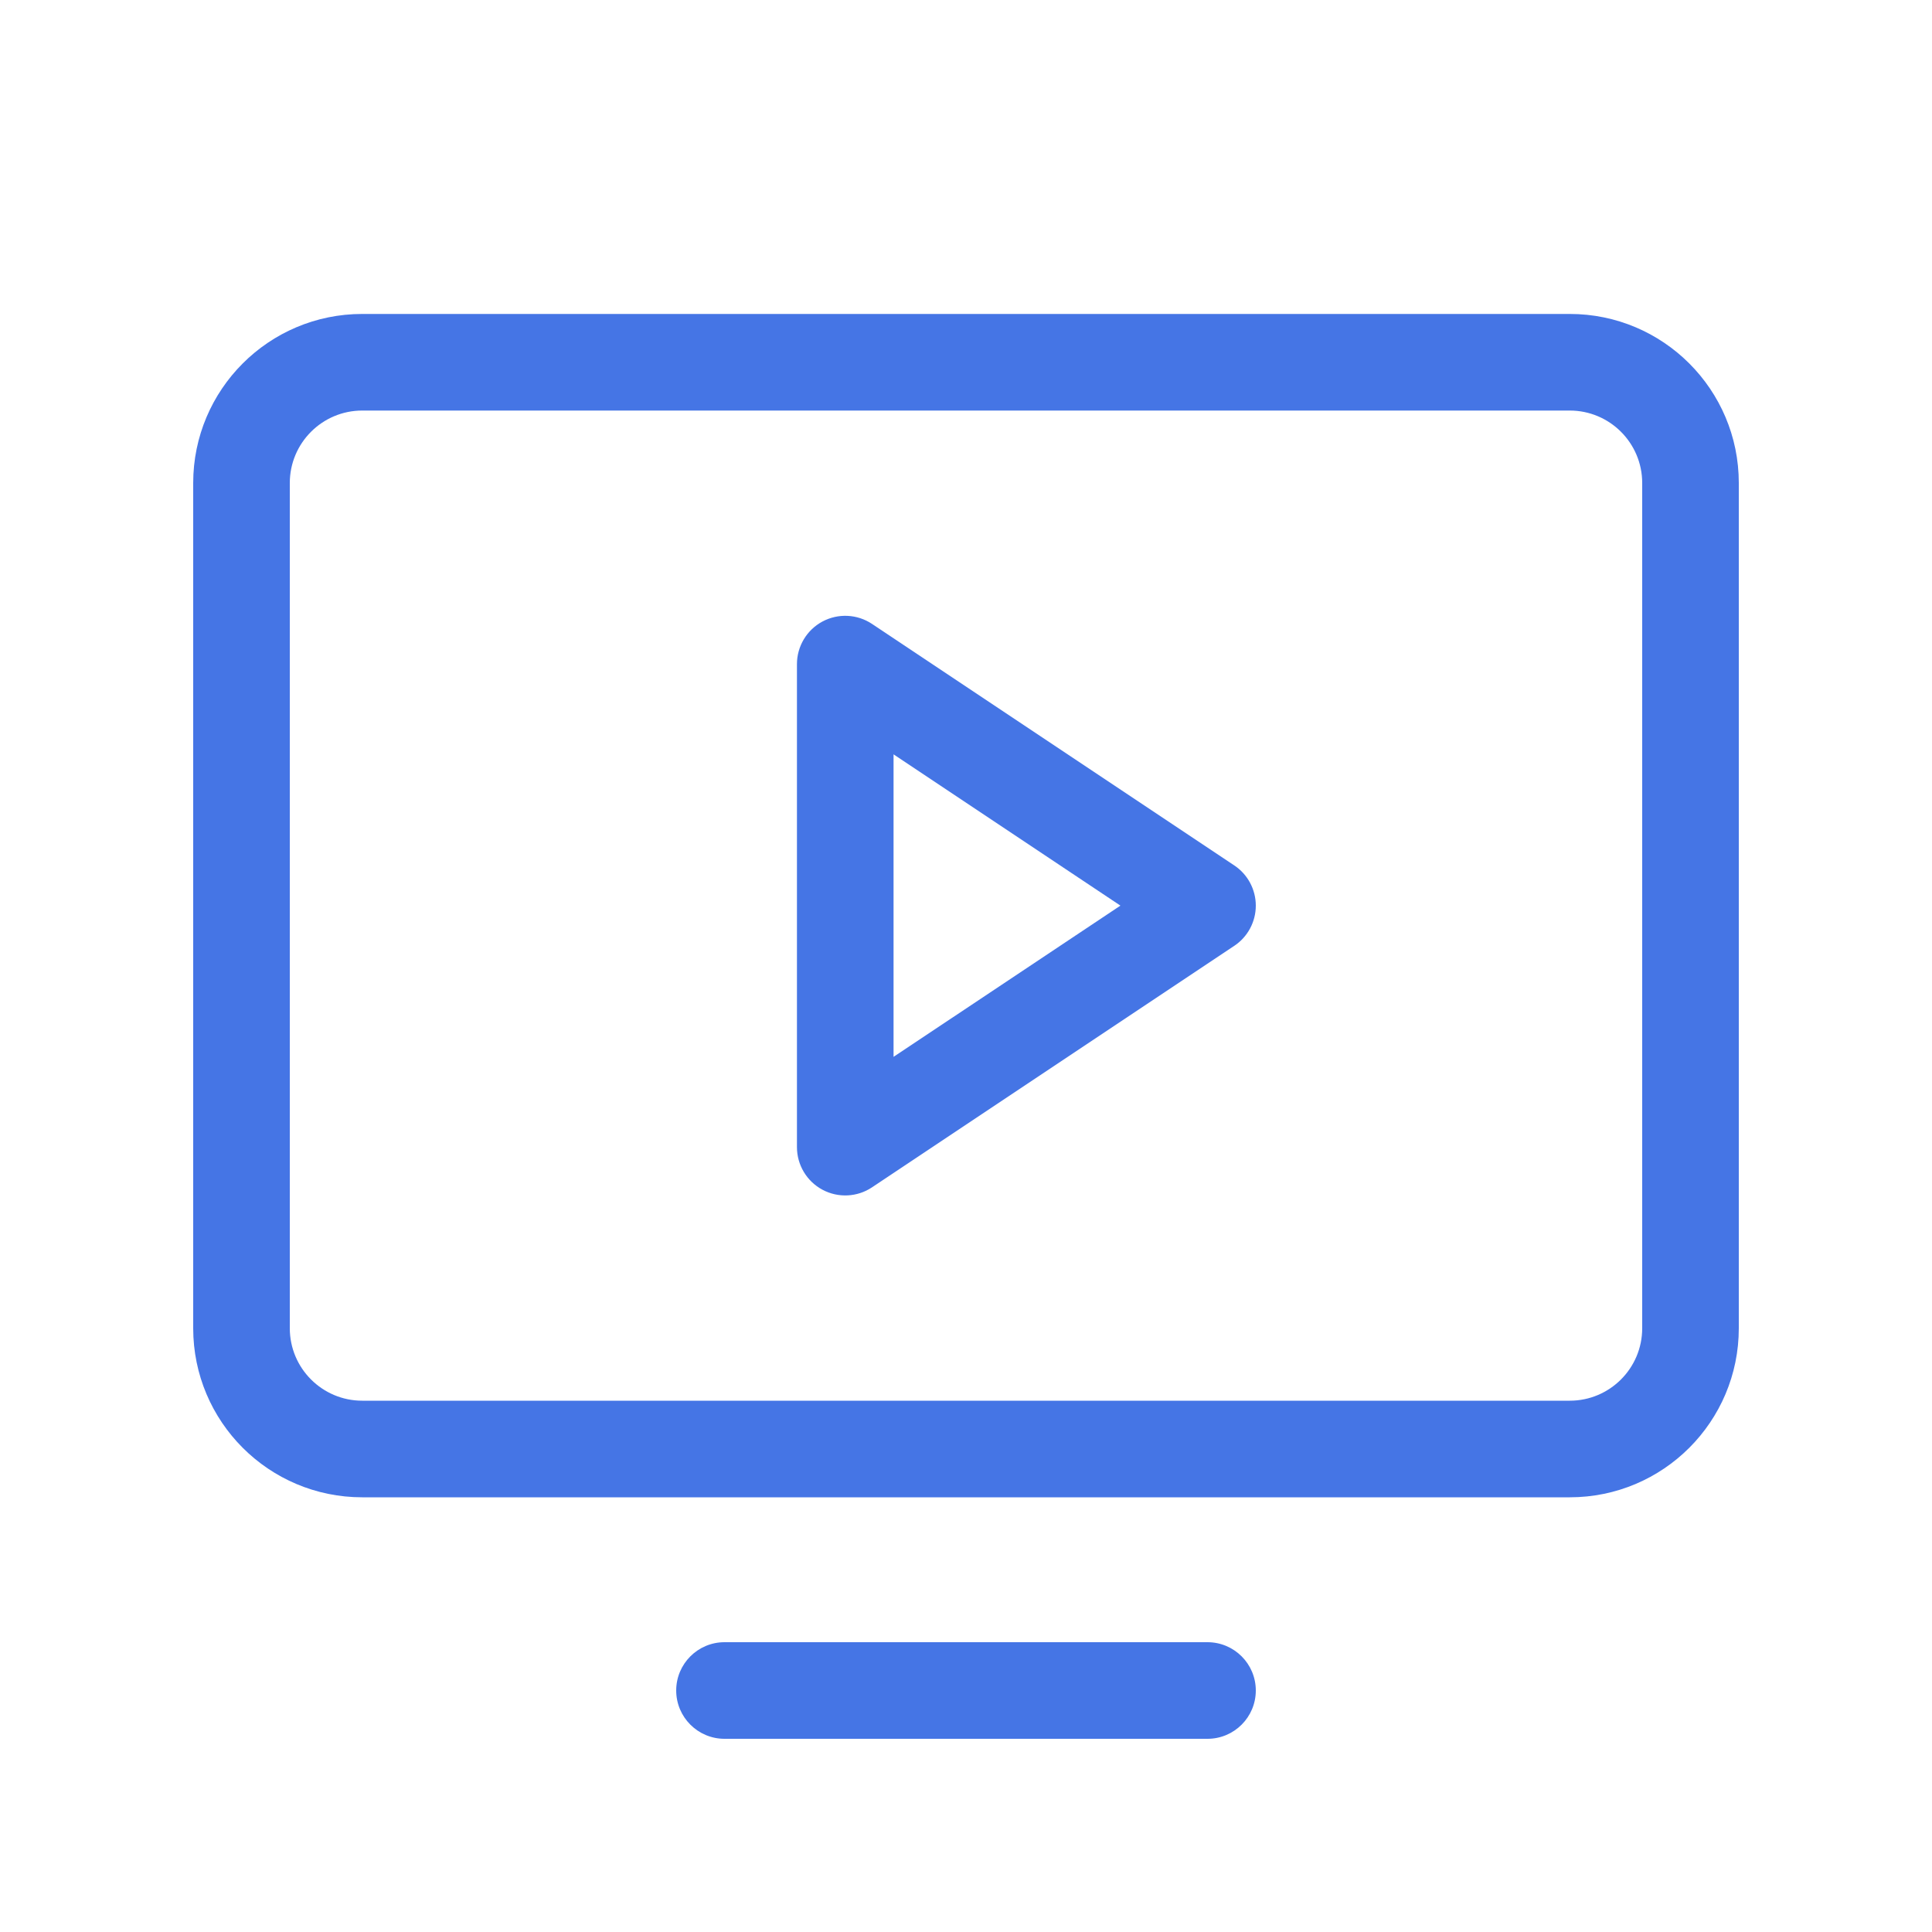
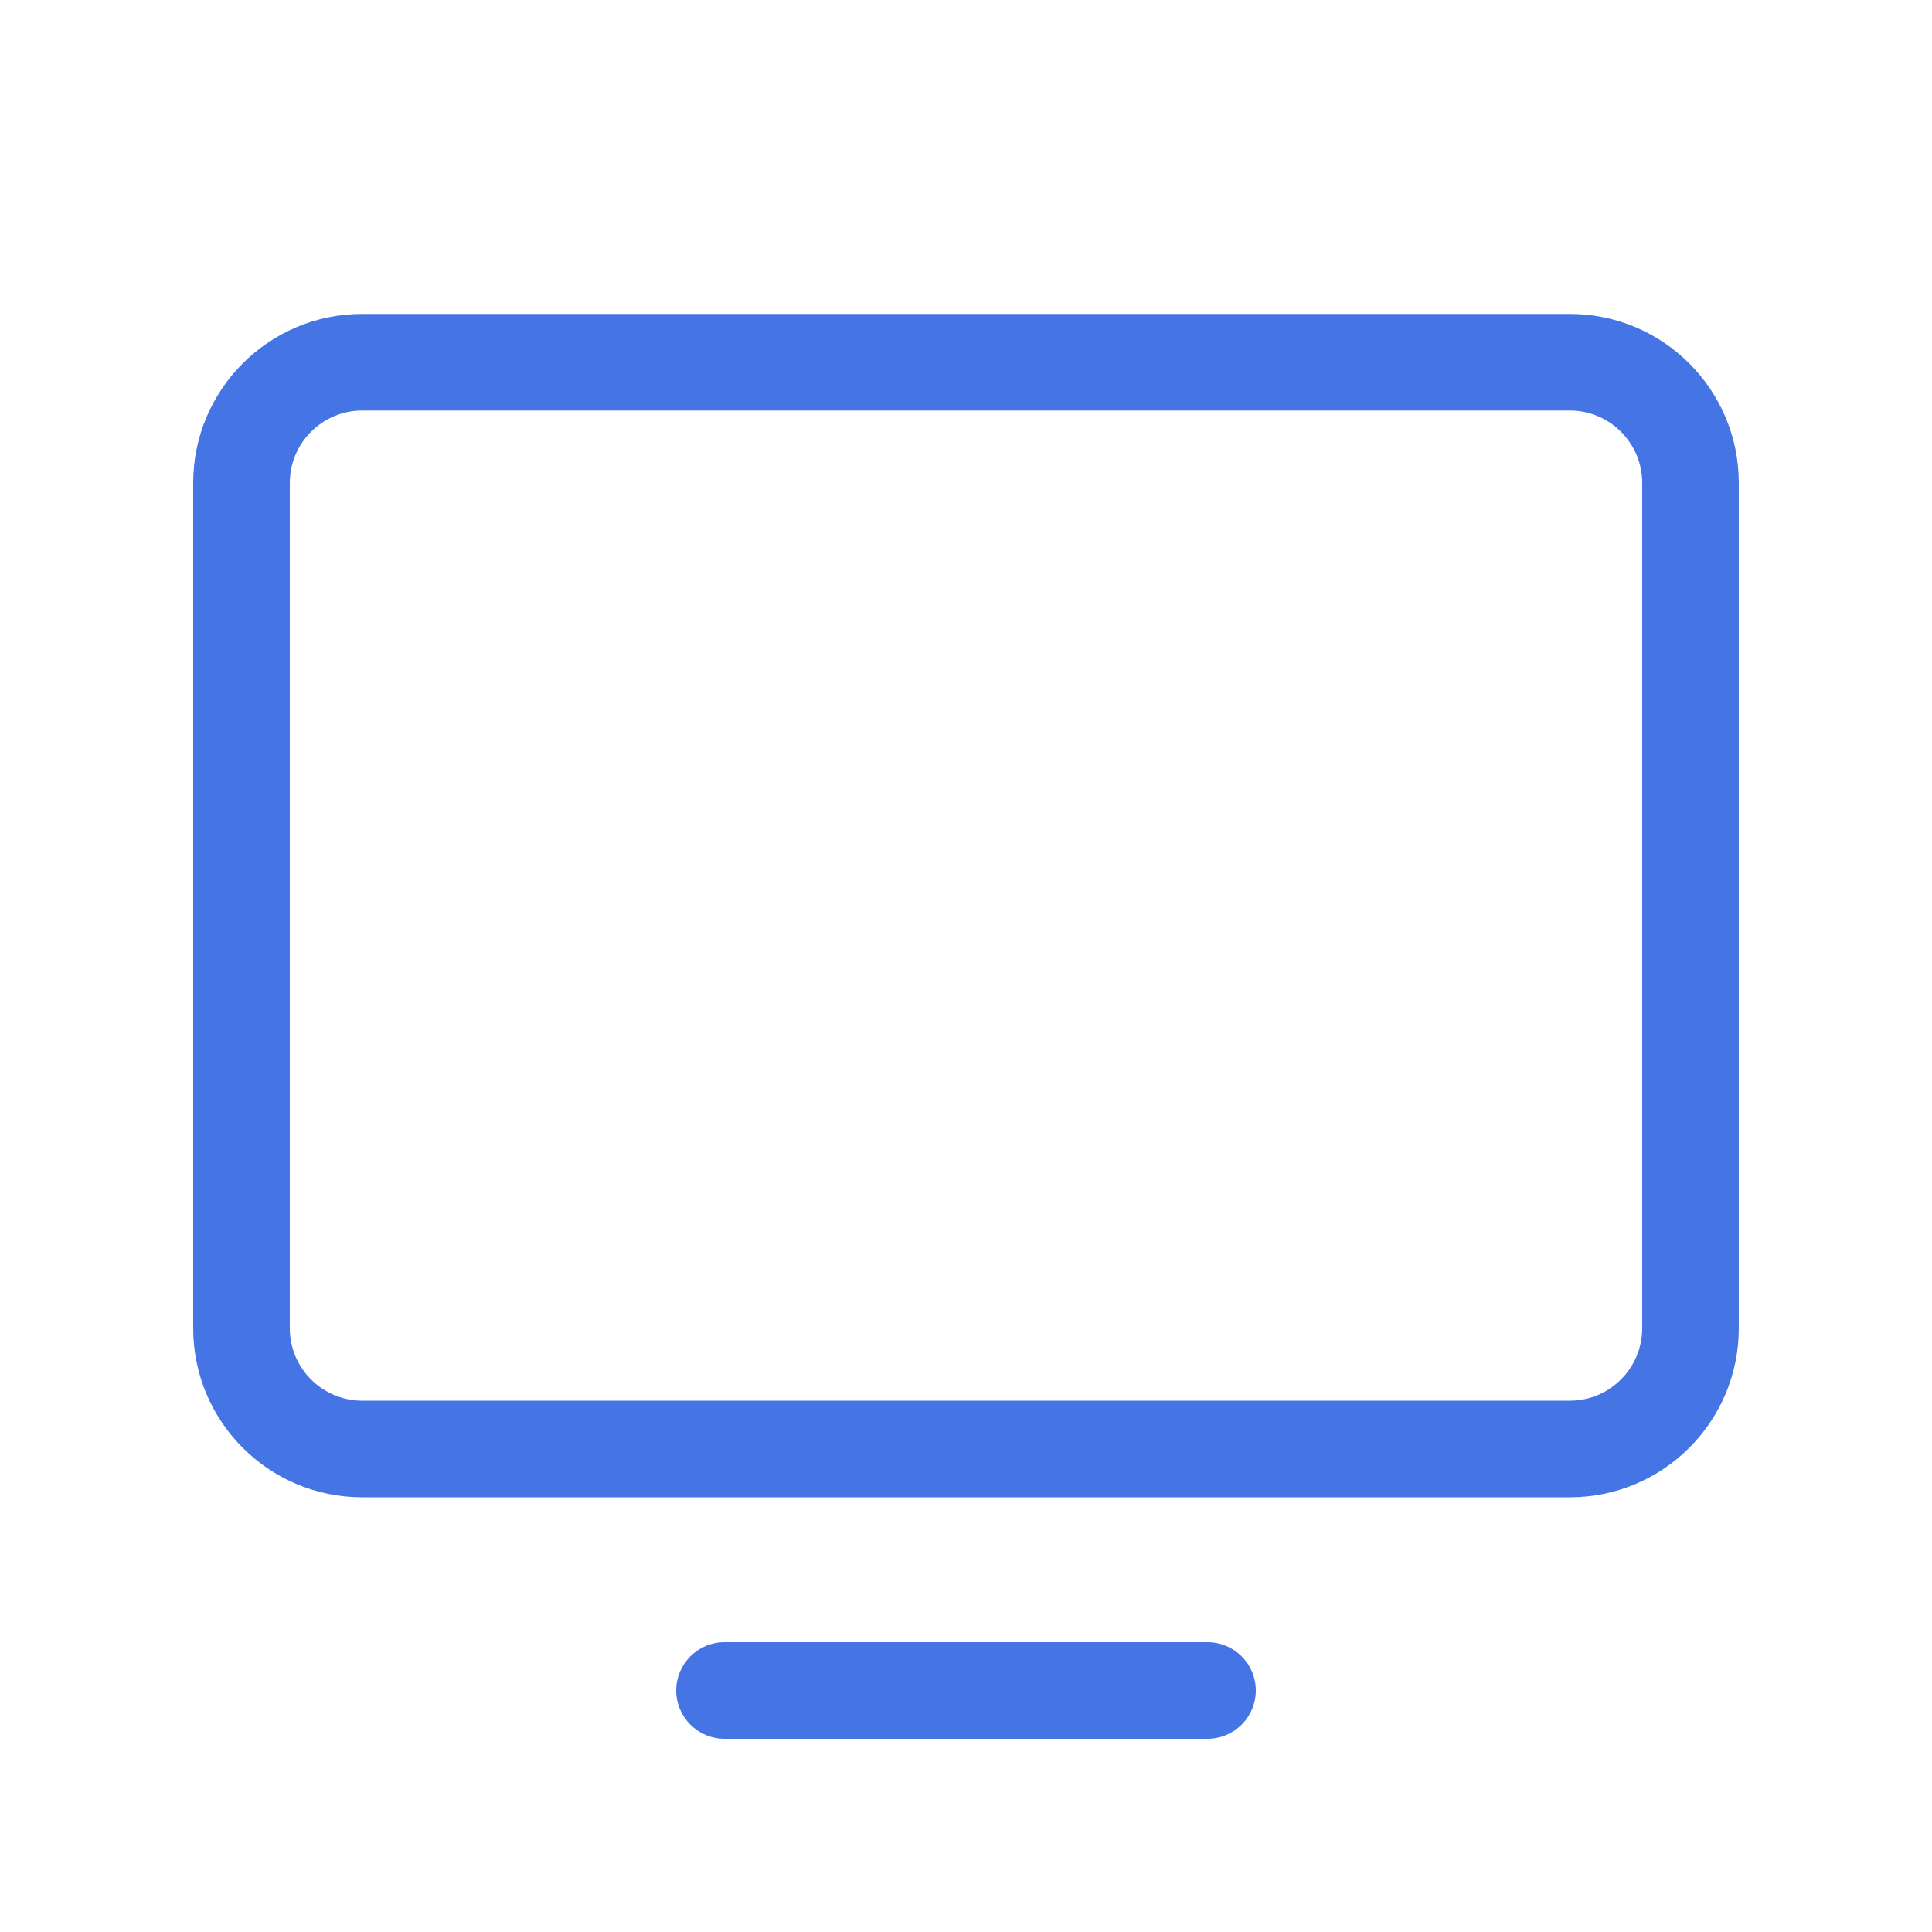
<svg xmlns="http://www.w3.org/2000/svg" width="40" height="40" viewBox="0 0 40 40" fill="none">
  <path fill-rule="evenodd" clip-rule="evenodd" d="M32.5 29C33.328 29 34 28.328 34 27.5V10C34 9.172 33.328 8.5 32.5 8.5L7.5 8.5C6.672 8.5 6 9.172 6 10L6 27.5C6 28.328 6.672 29 7.5 29L32.5 29ZM36 27.5C36 29.433 34.433 31 32.5 31L7.5 31C5.567 31 4 29.433 4 27.5V10C4 8.067 5.567 6.5 7.5 6.5L32.5 6.5C34.433 6.5 36 8.067 36 10V27.5Z" fill="#4575E5" />
  <path fill-rule="evenodd" clip-rule="evenodd" d="M14 35C14 34.448 14.448 34 15 34H25C25.552 34 26 34.448 26 35C26 35.552 25.552 36 25 36H15C14.448 36 14 35.552 14 35Z" fill="#4575E5" />
-   <path fill-rule="evenodd" clip-rule="evenodd" d="M17.028 12.868C17.353 12.694 17.748 12.713 18.055 12.918L25.555 17.918C25.833 18.103 26 18.416 26 18.75C26 19.084 25.833 19.397 25.555 19.582L18.055 24.582C17.748 24.787 17.353 24.806 17.028 24.632C16.703 24.458 16.5 24.119 16.5 23.75V13.75C16.5 13.381 16.703 13.042 17.028 12.868ZM18.5 15.618V21.881L23.197 18.75L18.5 15.618Z" fill="#4575E5" />
</svg>